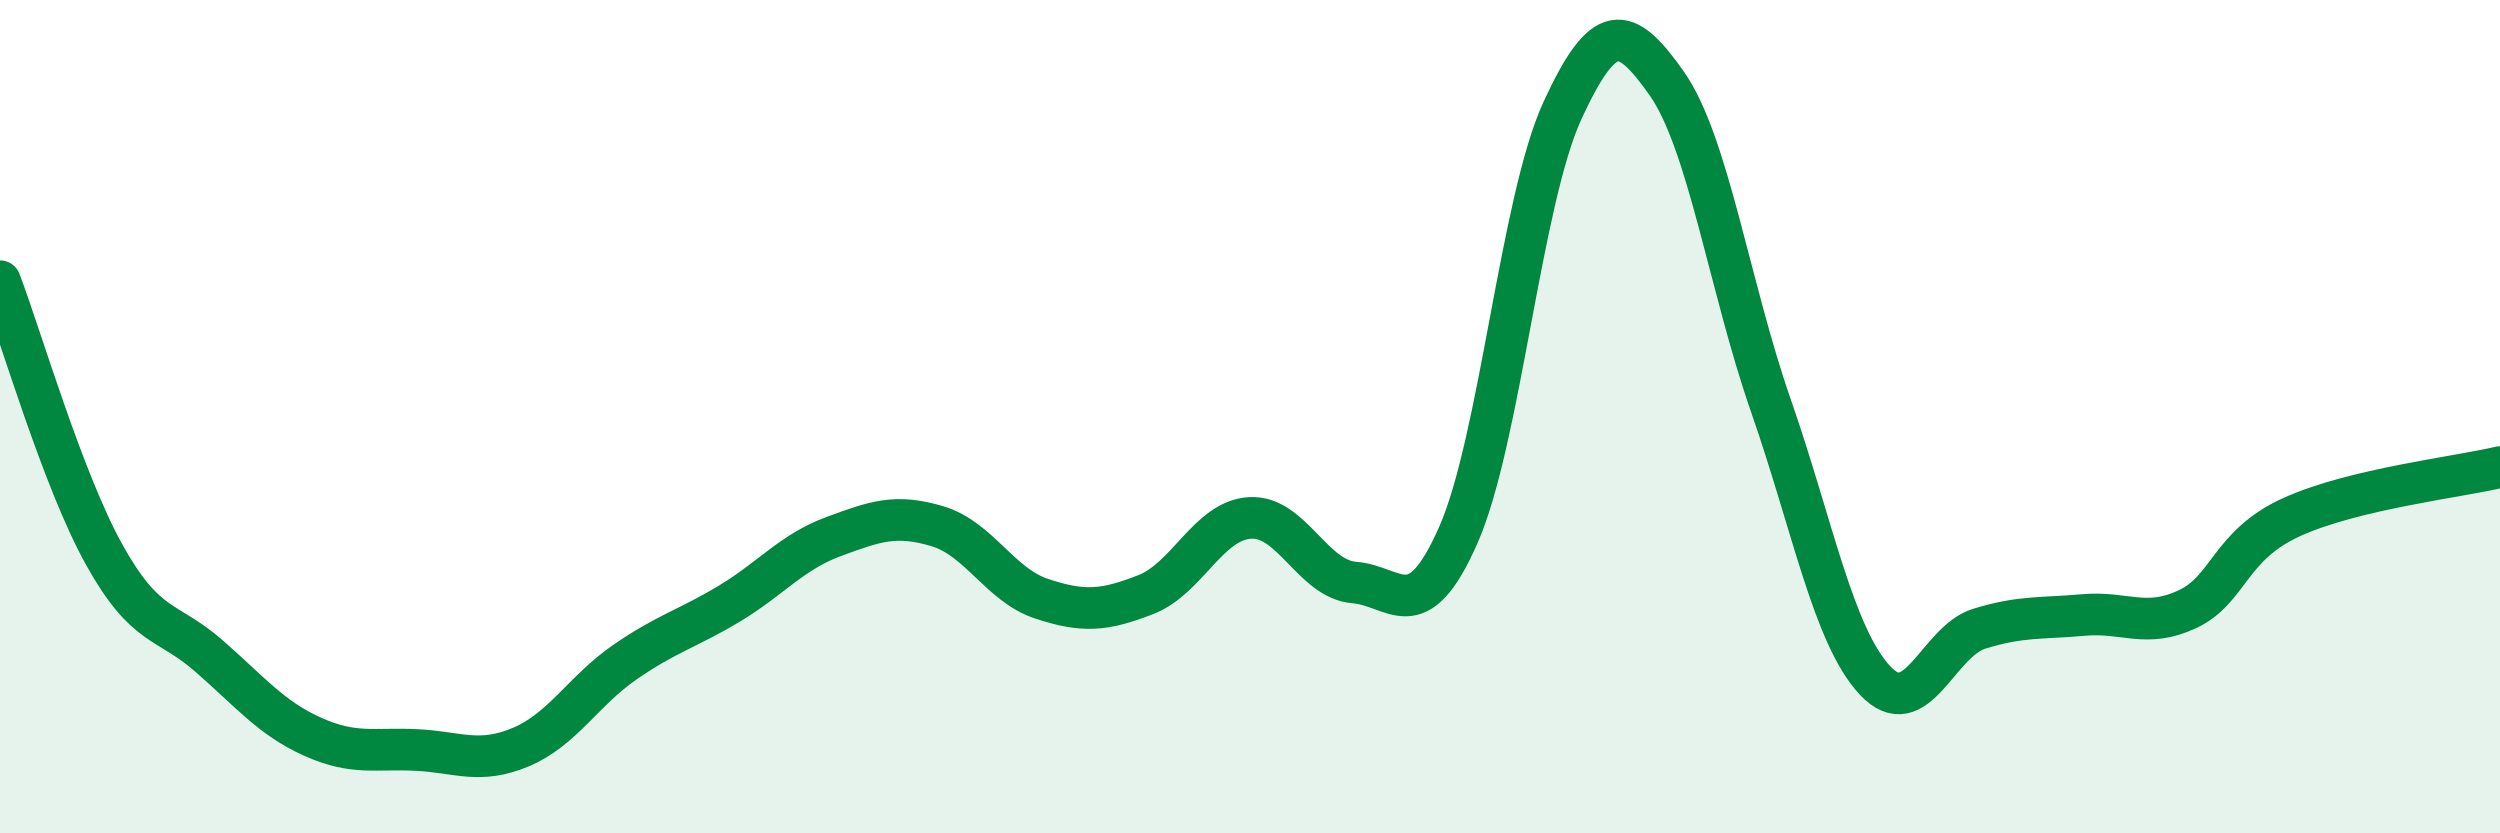
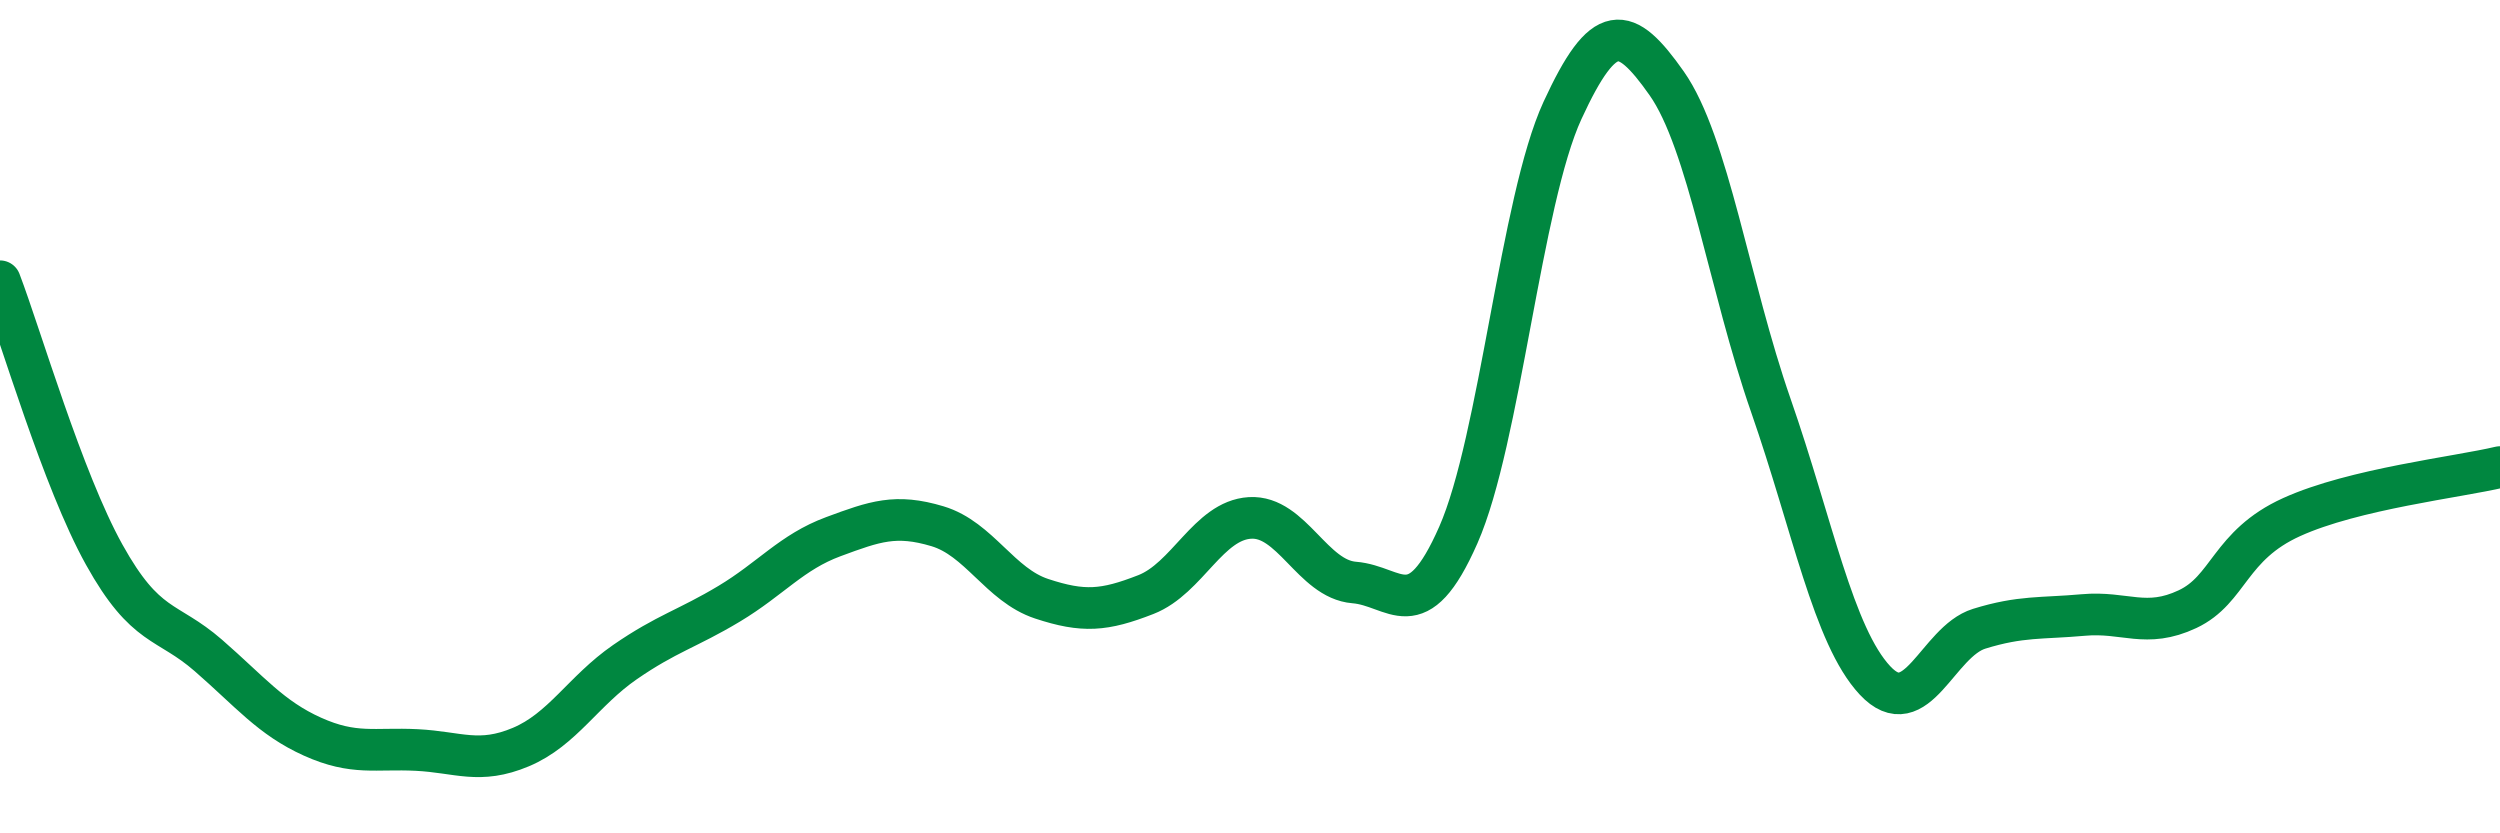
<svg xmlns="http://www.w3.org/2000/svg" width="60" height="20" viewBox="0 0 60 20">
-   <path d="M 0,6.75 C 0.5,8.06 1.5,11.51 2.5,13.31 C 3.5,15.11 4,14.86 5,15.73 C 6,16.6 6.5,17.23 7.5,17.68 C 8.5,18.13 9,17.95 10,18 C 11,18.05 11.5,18.35 12.5,17.93 C 13.5,17.51 14,16.58 15,15.89 C 16,15.2 16.5,15.09 17.5,14.49 C 18.5,13.89 19,13.25 20,12.88 C 21,12.51 21.5,12.33 22.5,12.63 C 23.5,12.93 24,14.04 25,14.37 C 26,14.7 26.5,14.66 27.5,14.27 C 28.5,13.88 29,12.49 30,12.43 C 31,12.37 31.5,13.9 32.5,13.98 C 33.5,14.06 34,15.11 35,12.84 C 36,10.57 36.5,4.82 37.5,2.65 C 38.5,0.48 39,0.58 40,2 C 41,3.42 41.5,6.86 42.5,9.73 C 43.5,12.6 44,15.26 45,16.33 C 46,17.4 46.5,15.4 47.5,15.09 C 48.5,14.78 49,14.85 50,14.76 C 51,14.67 51.5,15.09 52.5,14.62 C 53.5,14.15 53.5,13.09 55,12.41 C 56.5,11.73 59,11.45 60,11.21L60 20L0 20Z" fill="#008740" opacity="0.1" stroke-linecap="round" stroke-linejoin="round" />
  <path d="M 0,6.75 C 0.5,8.06 1.5,11.51 2.5,13.31 C 3.5,15.11 4,14.86 5,15.73 C 6,16.6 6.5,17.23 7.5,17.68 C 8.5,18.13 9,17.95 10,18 C 11,18.05 11.5,18.35 12.5,17.93 C 13.5,17.51 14,16.58 15,15.89 C 16,15.2 16.5,15.09 17.5,14.49 C 18.5,13.89 19,13.25 20,12.88 C 21,12.51 21.5,12.33 22.5,12.63 C 23.5,12.93 24,14.04 25,14.37 C 26,14.7 26.5,14.66 27.5,14.27 C 28.5,13.88 29,12.49 30,12.43 C 31,12.37 31.5,13.9 32.5,13.98 C 33.5,14.06 34,15.11 35,12.84 C 36,10.57 36.5,4.82 37.5,2.65 C 38.5,0.48 39,0.58 40,2 C 41,3.42 41.5,6.86 42.5,9.73 C 43.5,12.6 44,15.26 45,16.33 C 46,17.4 46.5,15.4 47.5,15.09 C 48.5,14.78 49,14.85 50,14.76 C 51,14.67 51.5,15.09 52.5,14.62 C 53.5,14.15 53.5,13.09 55,12.41 C 56.5,11.73 59,11.45 60,11.21" stroke="#008740" stroke-width="1" fill="none" stroke-linecap="round" stroke-linejoin="round" />
</svg>